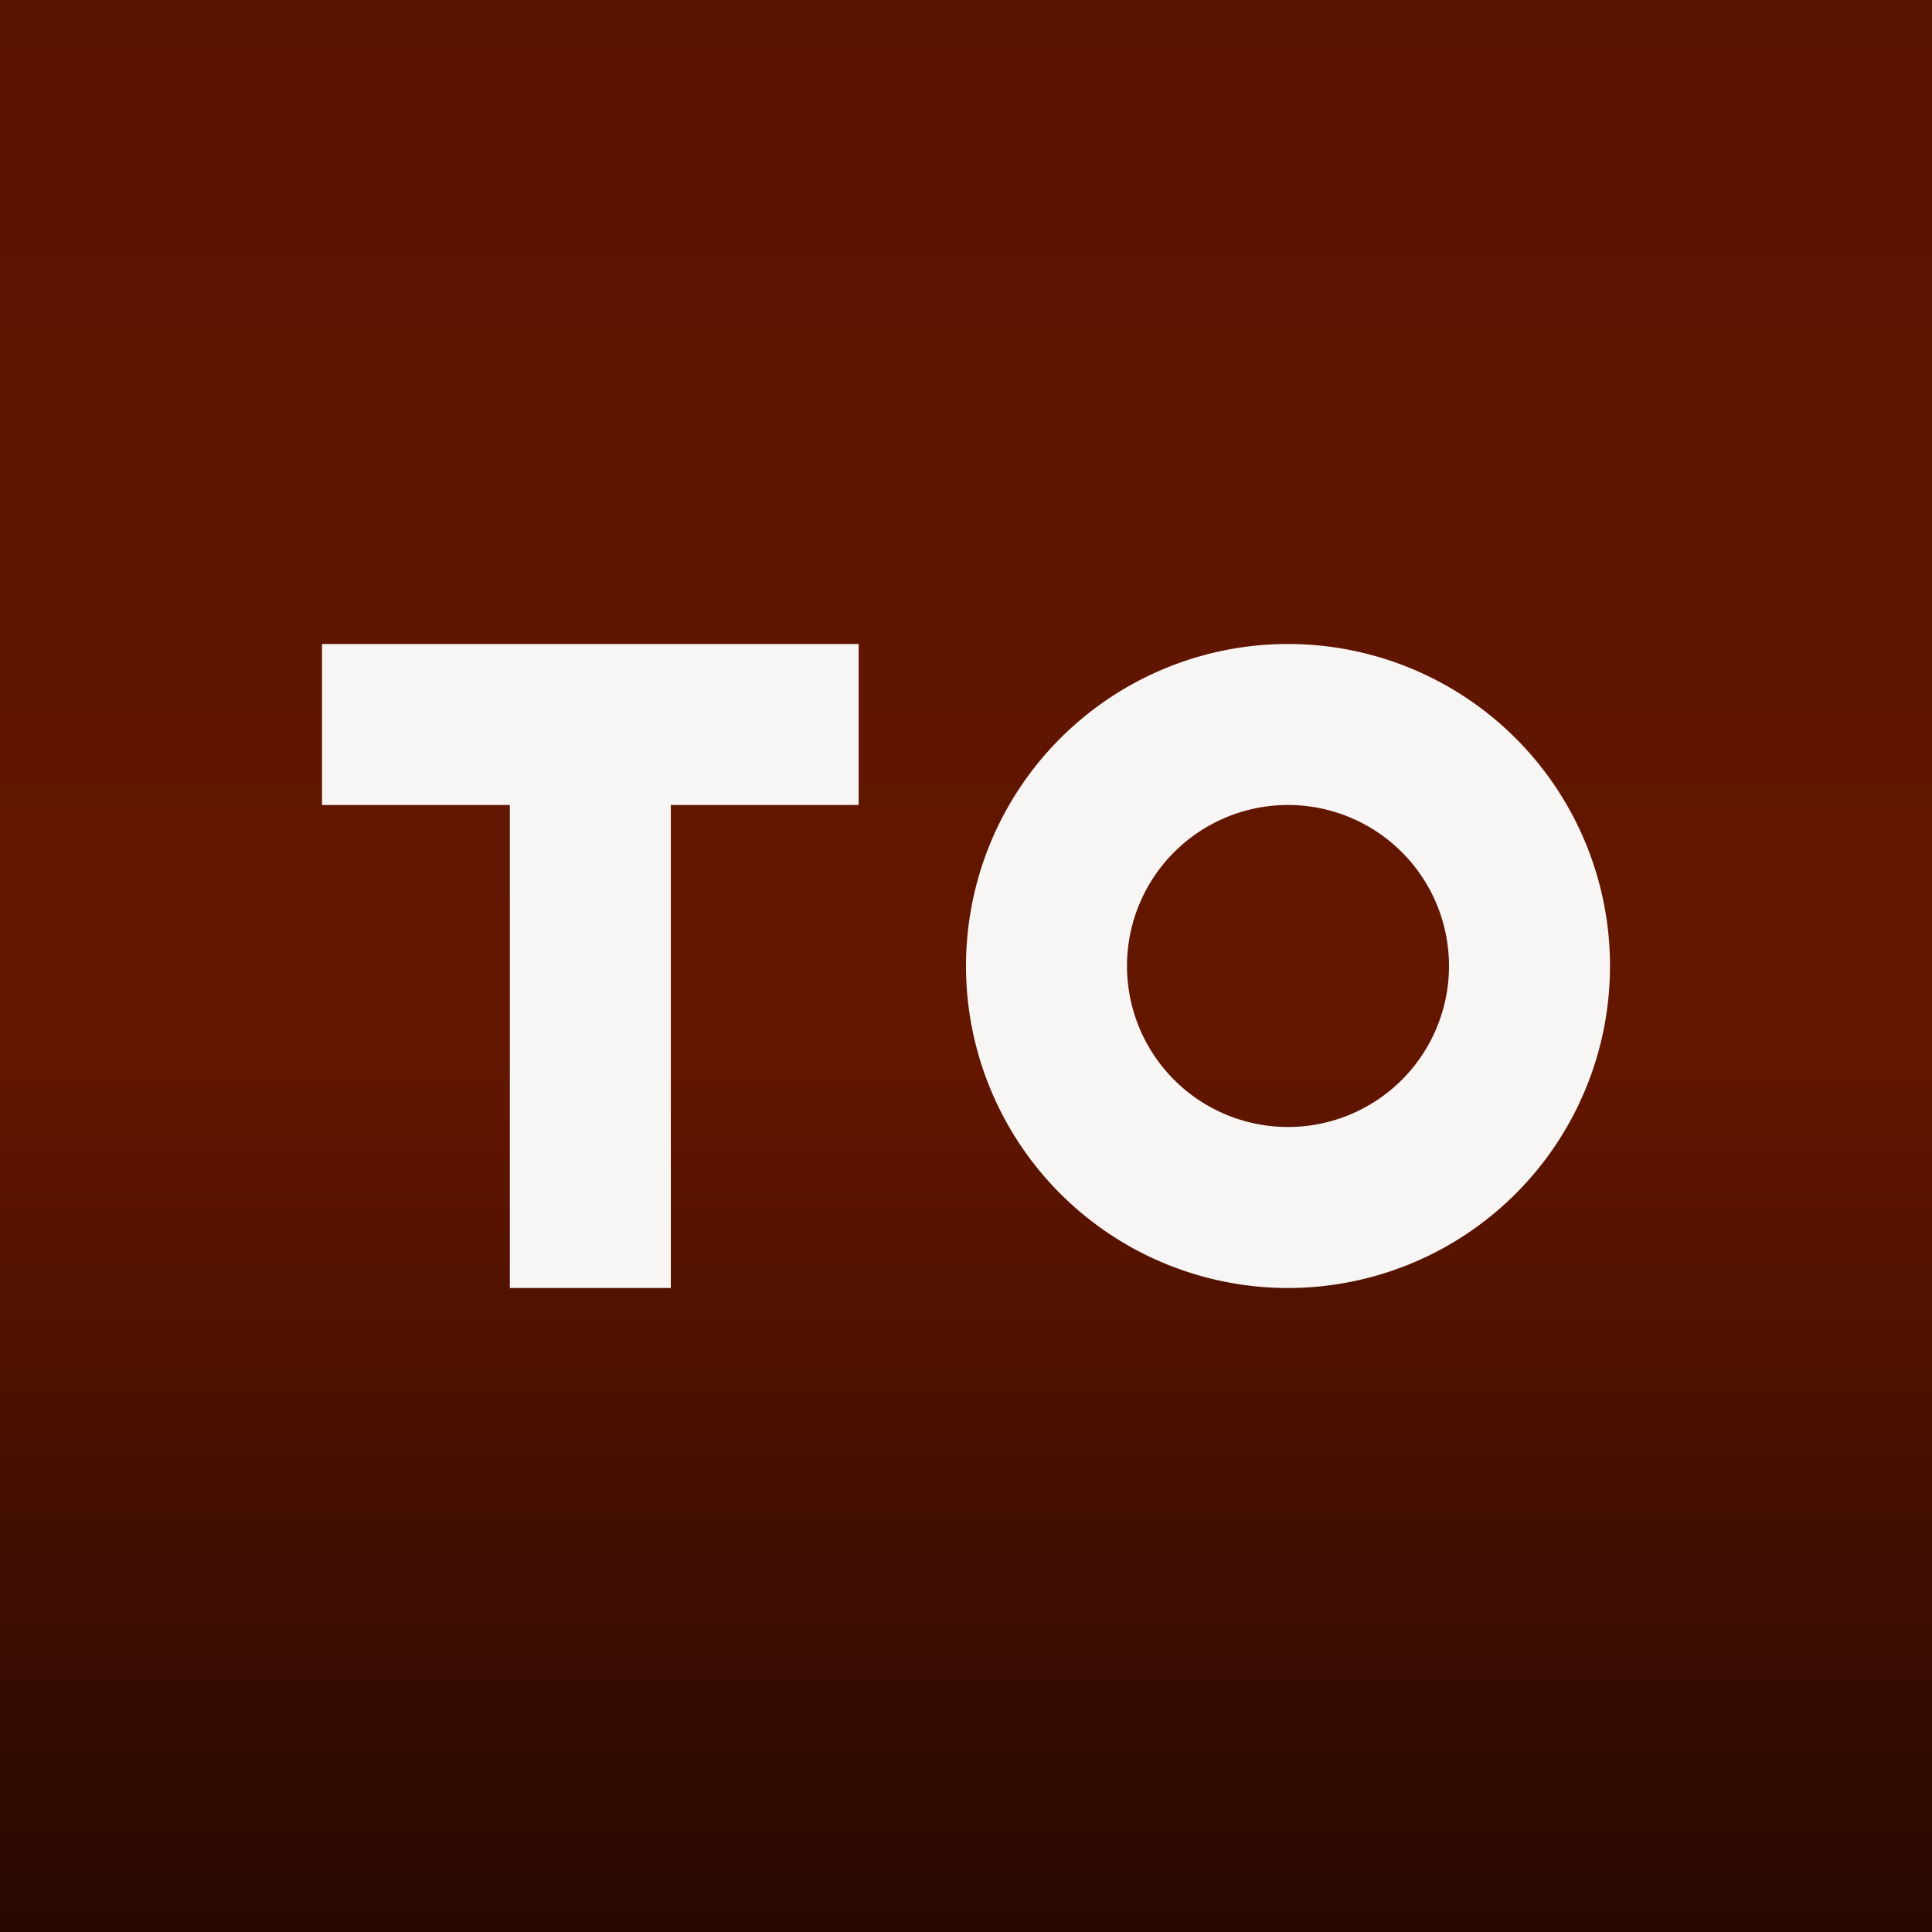
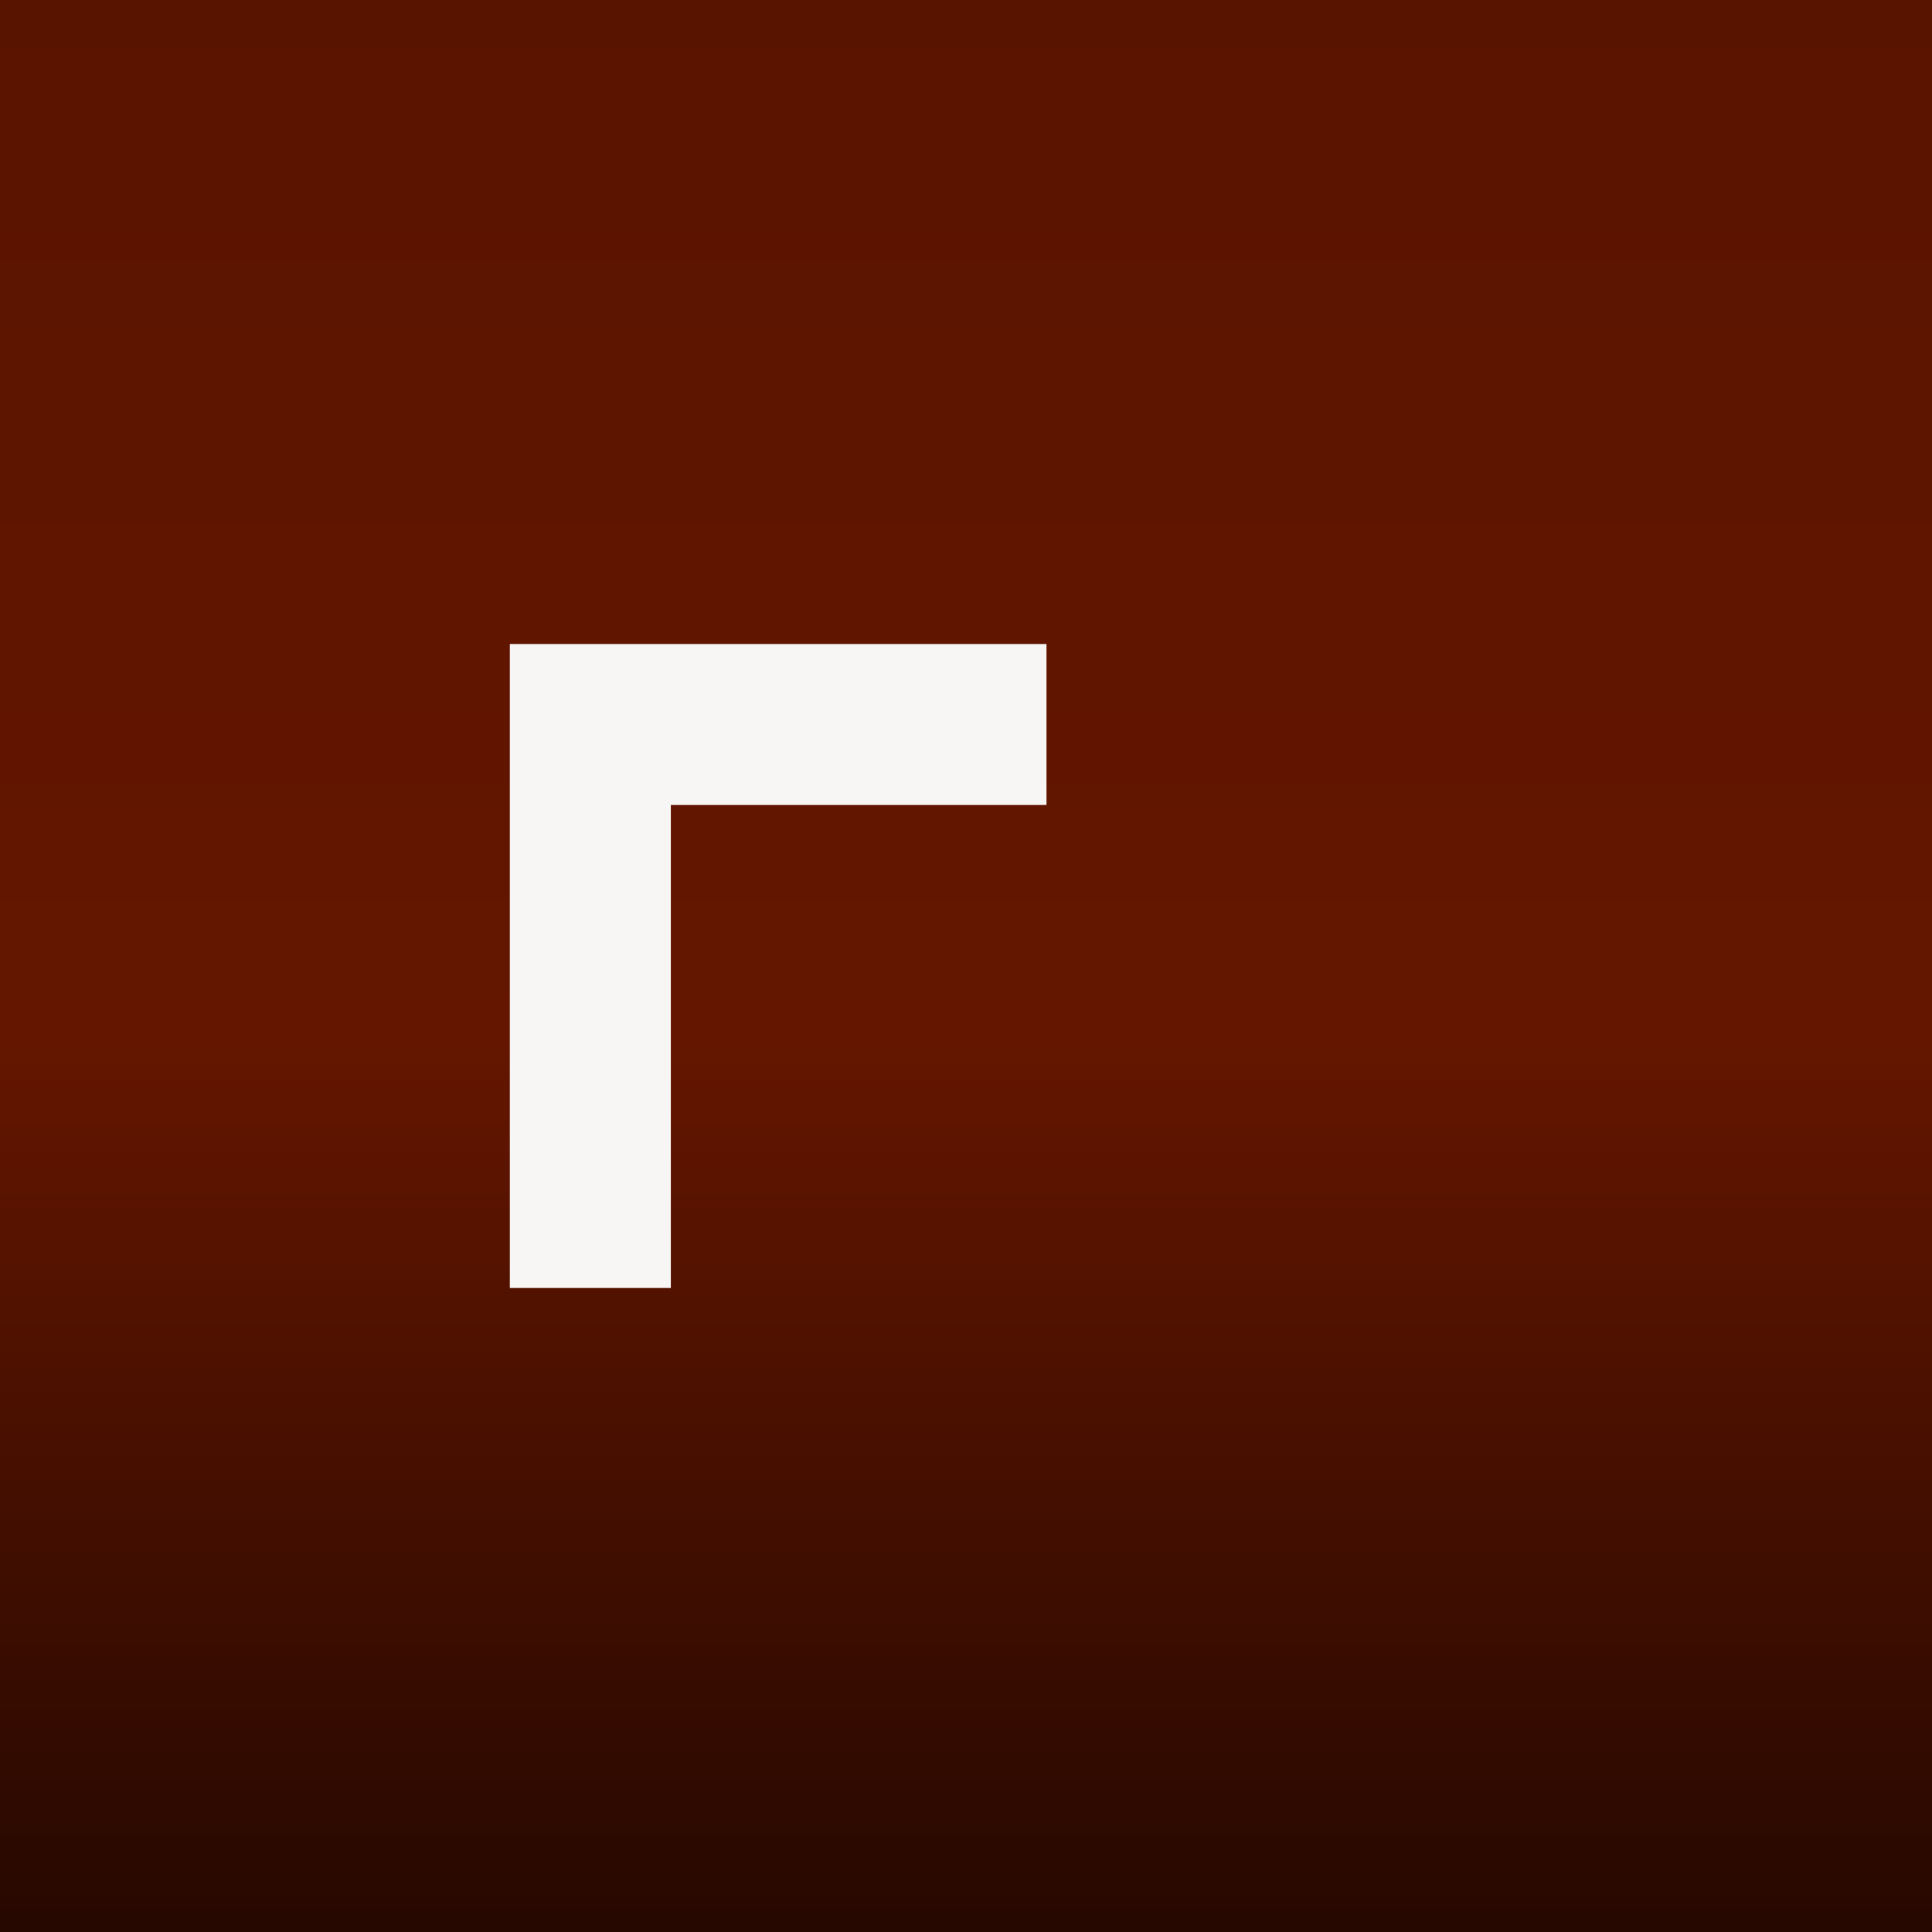
<svg xmlns="http://www.w3.org/2000/svg" width="18" height="18" viewBox="0 0 18 18">
  <rect x="0" y="0" width="18" height="18" fill="#808080" stroke="none" />
  <path fill="url(#asrdvwynm)" d="M0 0h18v18H0z" />
-   <path fill-rule="evenodd" d="M12 10.5a1.5 1.5 0 1 0 0-3 1.5 1.5 0 0 0 0 3Zm0 1.5a3 3 0 1 0 0-6 3 3 0 0 0 0 6Z" fill="#F8F5F5" />
-   <path d="M4.75 12V7.5H3V6h5v1.5H6.25V12h-1.5Z" fill="#F8F5F5" />
+   <path d="M4.75 12V7.5V6h5v1.5H6.25V12h-1.5Z" fill="#F8F5F5" />
  <defs>
    <linearGradient id="asrdvwynm" x1="9" y1="0" x2="9" y2="18" gradientUnits="userSpaceOnUse">
      <stop stop-color="#591400" />
      <stop offset=".54" stop-color="#641600" />
      <stop offset="1" stop-color="#260800" />
    </linearGradient>
  </defs>
</svg>